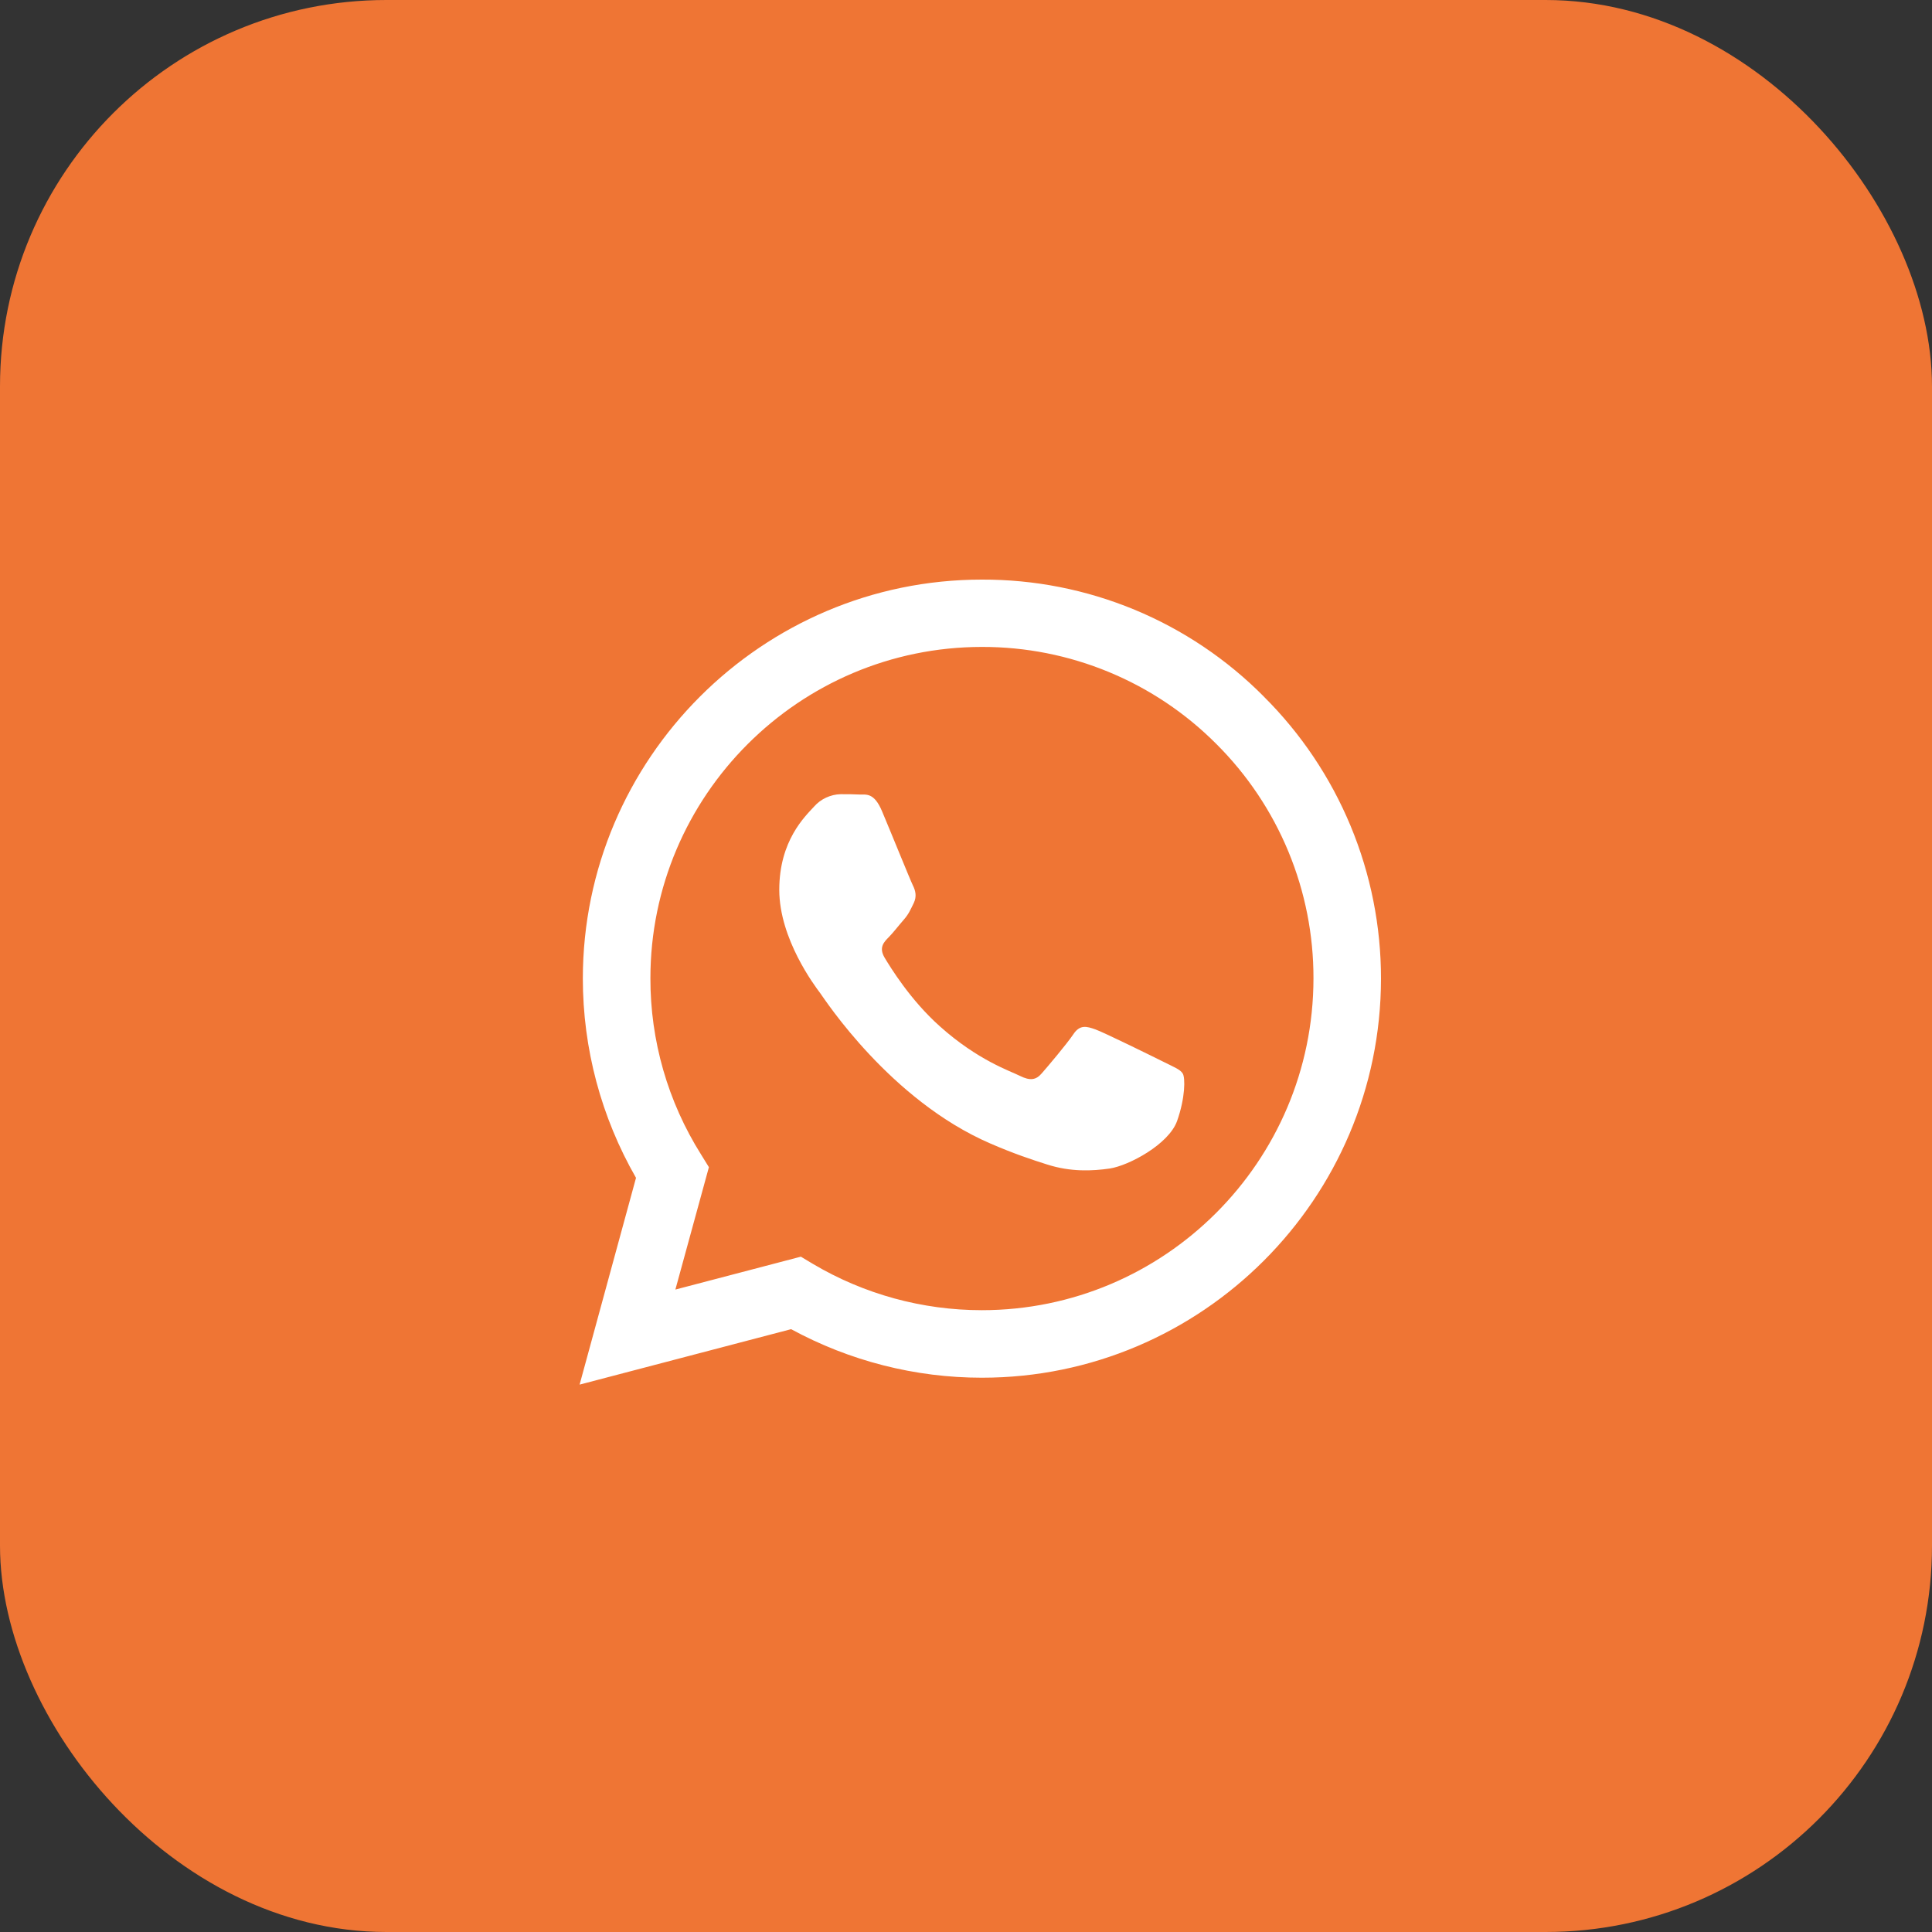
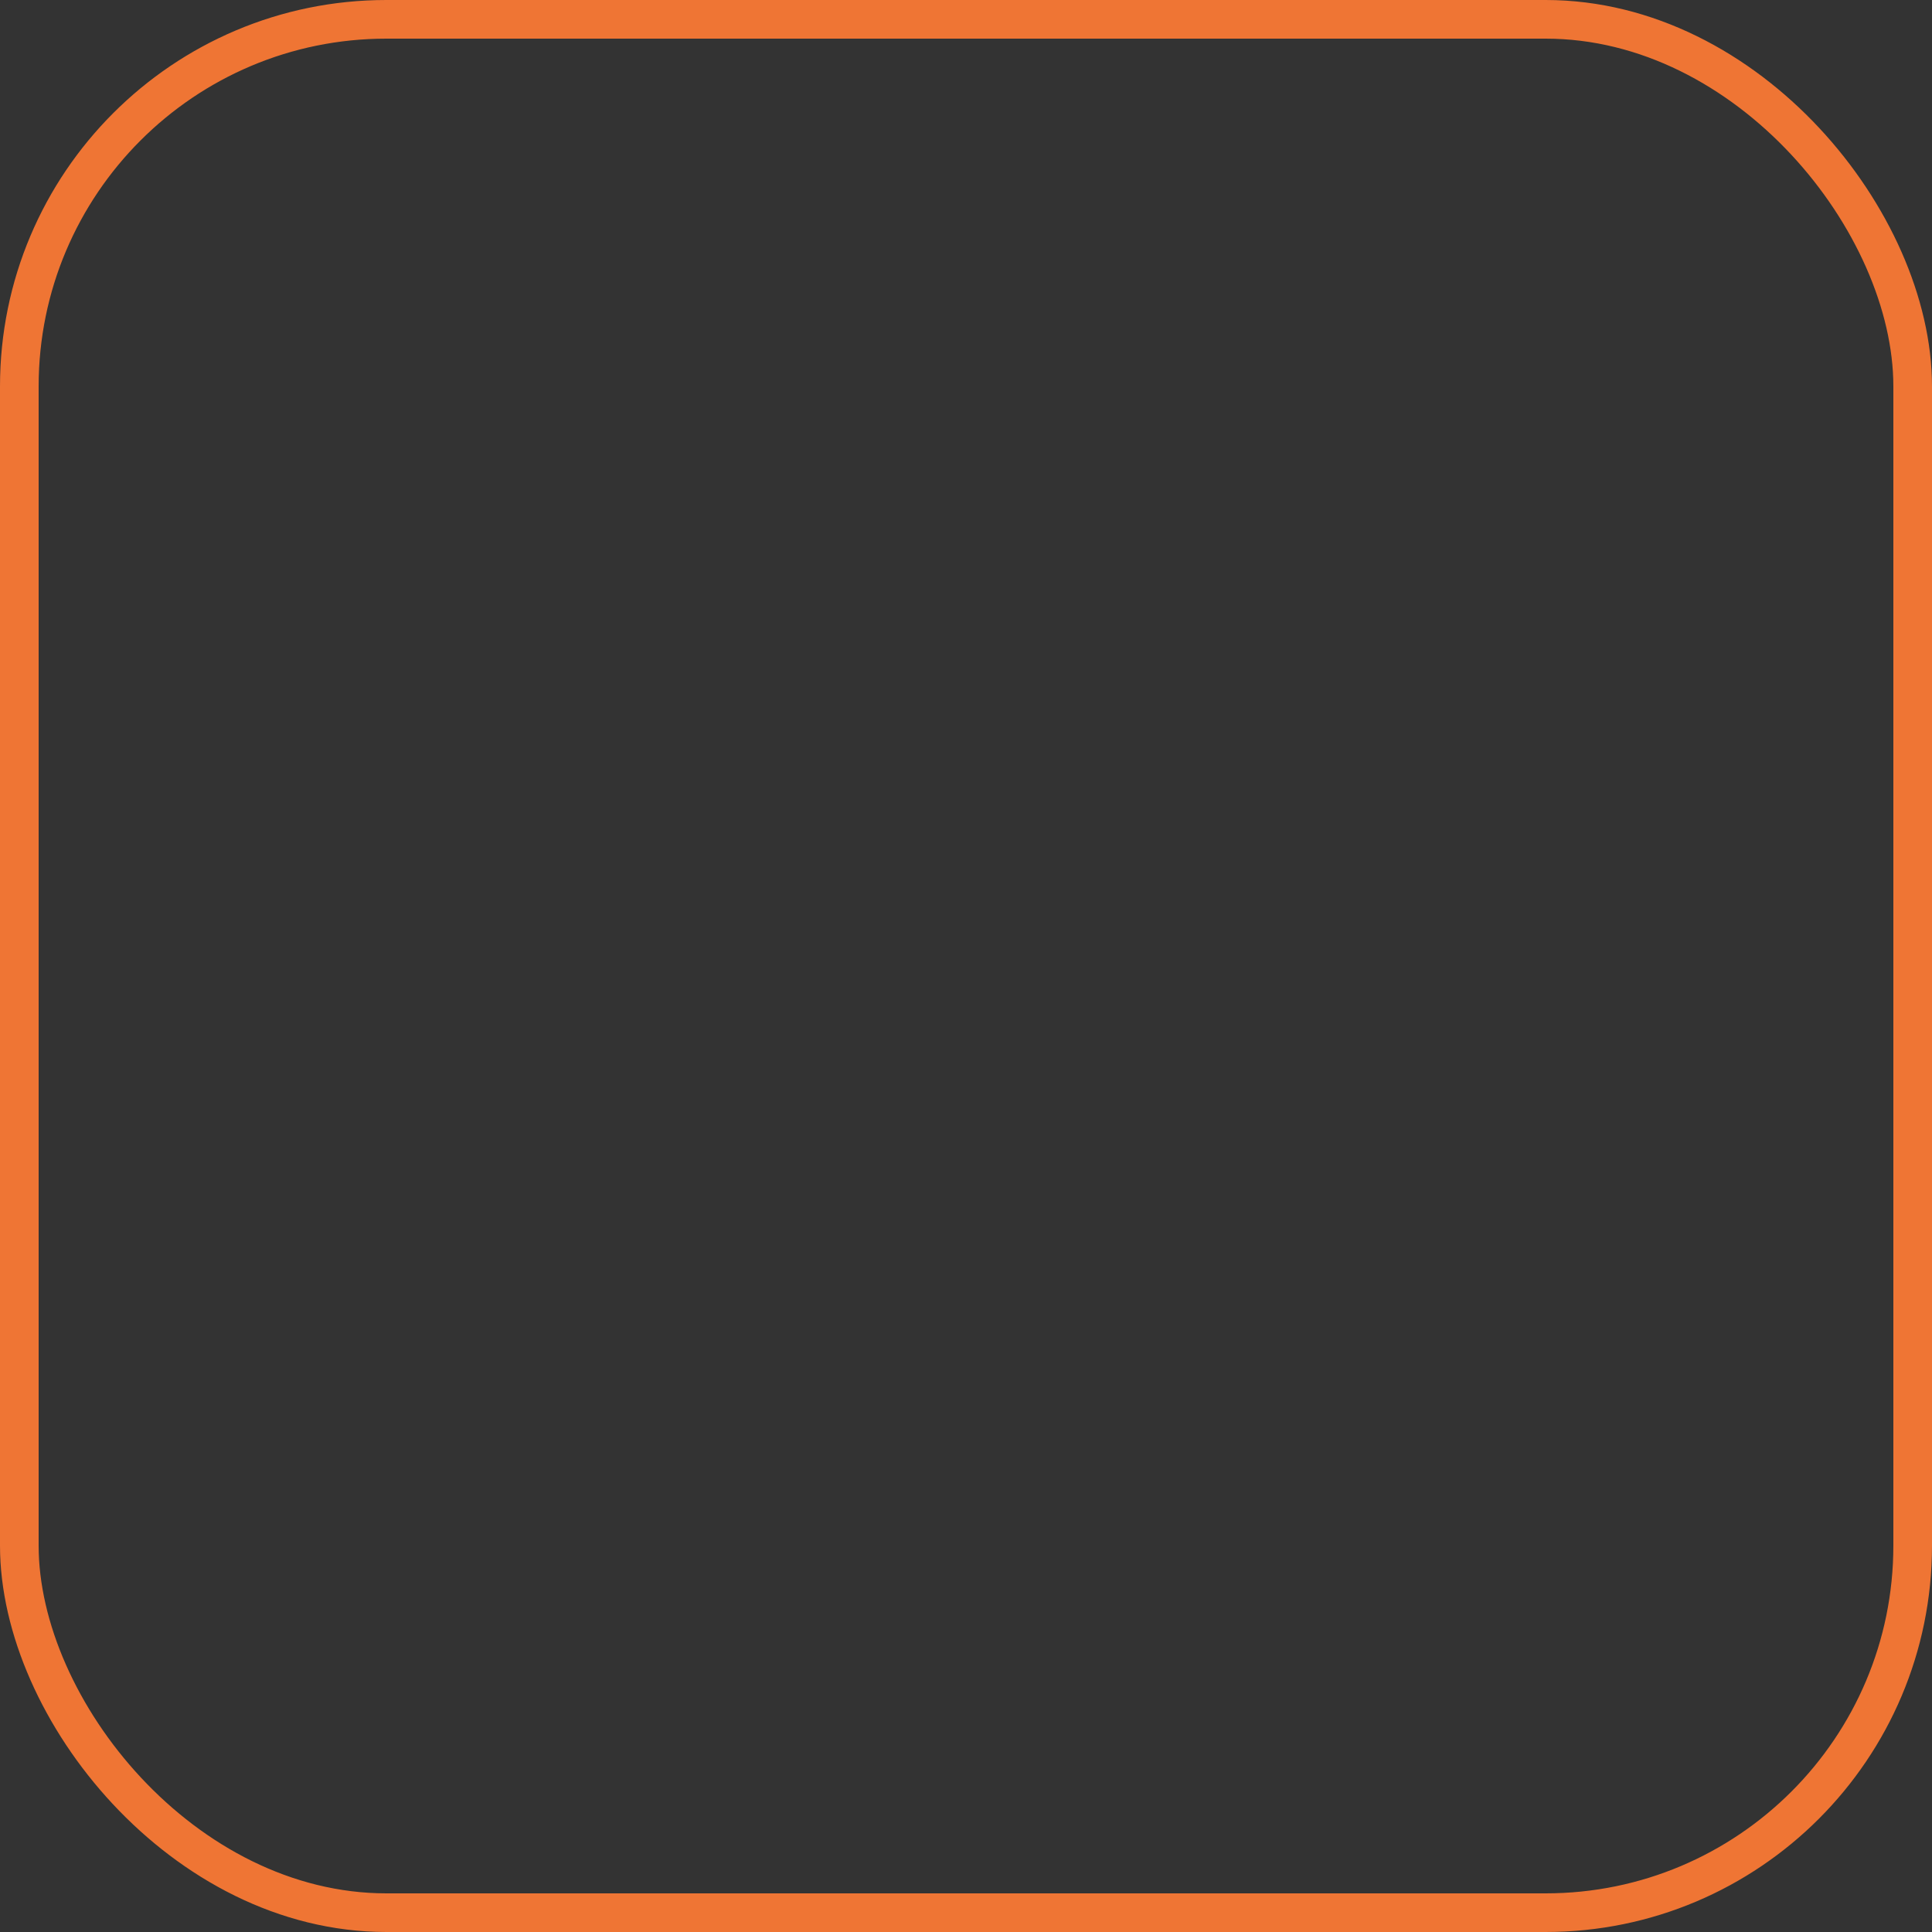
<svg xmlns="http://www.w3.org/2000/svg" width="40" height="40" viewBox="0 0 40 40" fill="none">
  <rect x="0" y="0" width="40" height="40" fill="#333333" stroke="none" />
-   <rect x="0.4" y="0.4" width="39.2" height="39.2" rx="7.6" fill="#EF7534" />
  <rect x="0.4" y="0.4" width="39.2" height="39.2" rx="7.6" stroke="#EF7534" stroke-width="0.8" />
-   <path d="M26.168 14.423C25.404 13.652 24.494 13.04 23.491 12.624C22.488 12.208 21.413 11.996 20.327 12C15.778 12 12.071 15.706 12.067 20.256C12.067 21.713 12.448 23.131 13.168 24.386L12 28.667L16.379 27.519C17.591 28.178 18.948 28.524 20.327 28.524H20.331C24.881 28.524 28.587 24.818 28.592 20.264C28.593 19.178 28.379 18.103 27.963 17.101C27.547 16.099 26.936 15.188 26.167 14.423H26.168ZM20.327 27.126C19.097 27.126 17.889 26.795 16.831 26.168L16.581 26.018L13.983 26.699L14.677 24.165L14.515 23.903C13.827 22.81 13.463 21.544 13.466 20.252C13.466 16.475 16.546 13.394 20.331 13.394C21.233 13.392 22.126 13.569 22.959 13.914C23.793 14.259 24.549 14.766 25.185 15.405C25.824 16.042 26.33 16.798 26.675 17.631C27.02 18.465 27.196 19.358 27.194 20.259C27.19 24.05 24.109 27.126 20.327 27.126V27.126ZM24.093 21.986C23.887 21.883 22.874 21.384 22.683 21.314C22.494 21.246 22.355 21.21 22.22 21.417C22.081 21.622 21.685 22.09 21.567 22.224C21.448 22.363 21.325 22.378 21.119 22.276C20.913 22.172 20.248 21.955 19.46 21.25C18.846 20.703 18.434 20.026 18.311 19.821C18.193 19.615 18.3 19.504 18.403 19.401C18.494 19.309 18.608 19.159 18.712 19.041C18.816 18.922 18.85 18.834 18.918 18.697C18.985 18.557 18.953 18.439 18.902 18.335C18.85 18.232 18.439 17.215 18.265 16.804C18.098 16.399 17.928 16.455 17.801 16.45C17.682 16.443 17.544 16.443 17.405 16.443C17.301 16.445 17.198 16.47 17.103 16.514C17.008 16.558 16.923 16.621 16.854 16.7C16.665 16.906 16.134 17.405 16.134 18.423C16.134 19.441 16.874 20.419 16.978 20.557C17.08 20.696 18.43 22.778 20.502 23.674C20.992 23.887 21.377 24.014 21.678 24.109C22.173 24.268 22.62 24.244 22.976 24.193C23.372 24.132 24.196 23.693 24.37 23.21C24.541 22.727 24.541 22.315 24.488 22.228C24.438 22.141 24.299 22.09 24.093 21.986V21.986Z" fill="white" />
</svg>